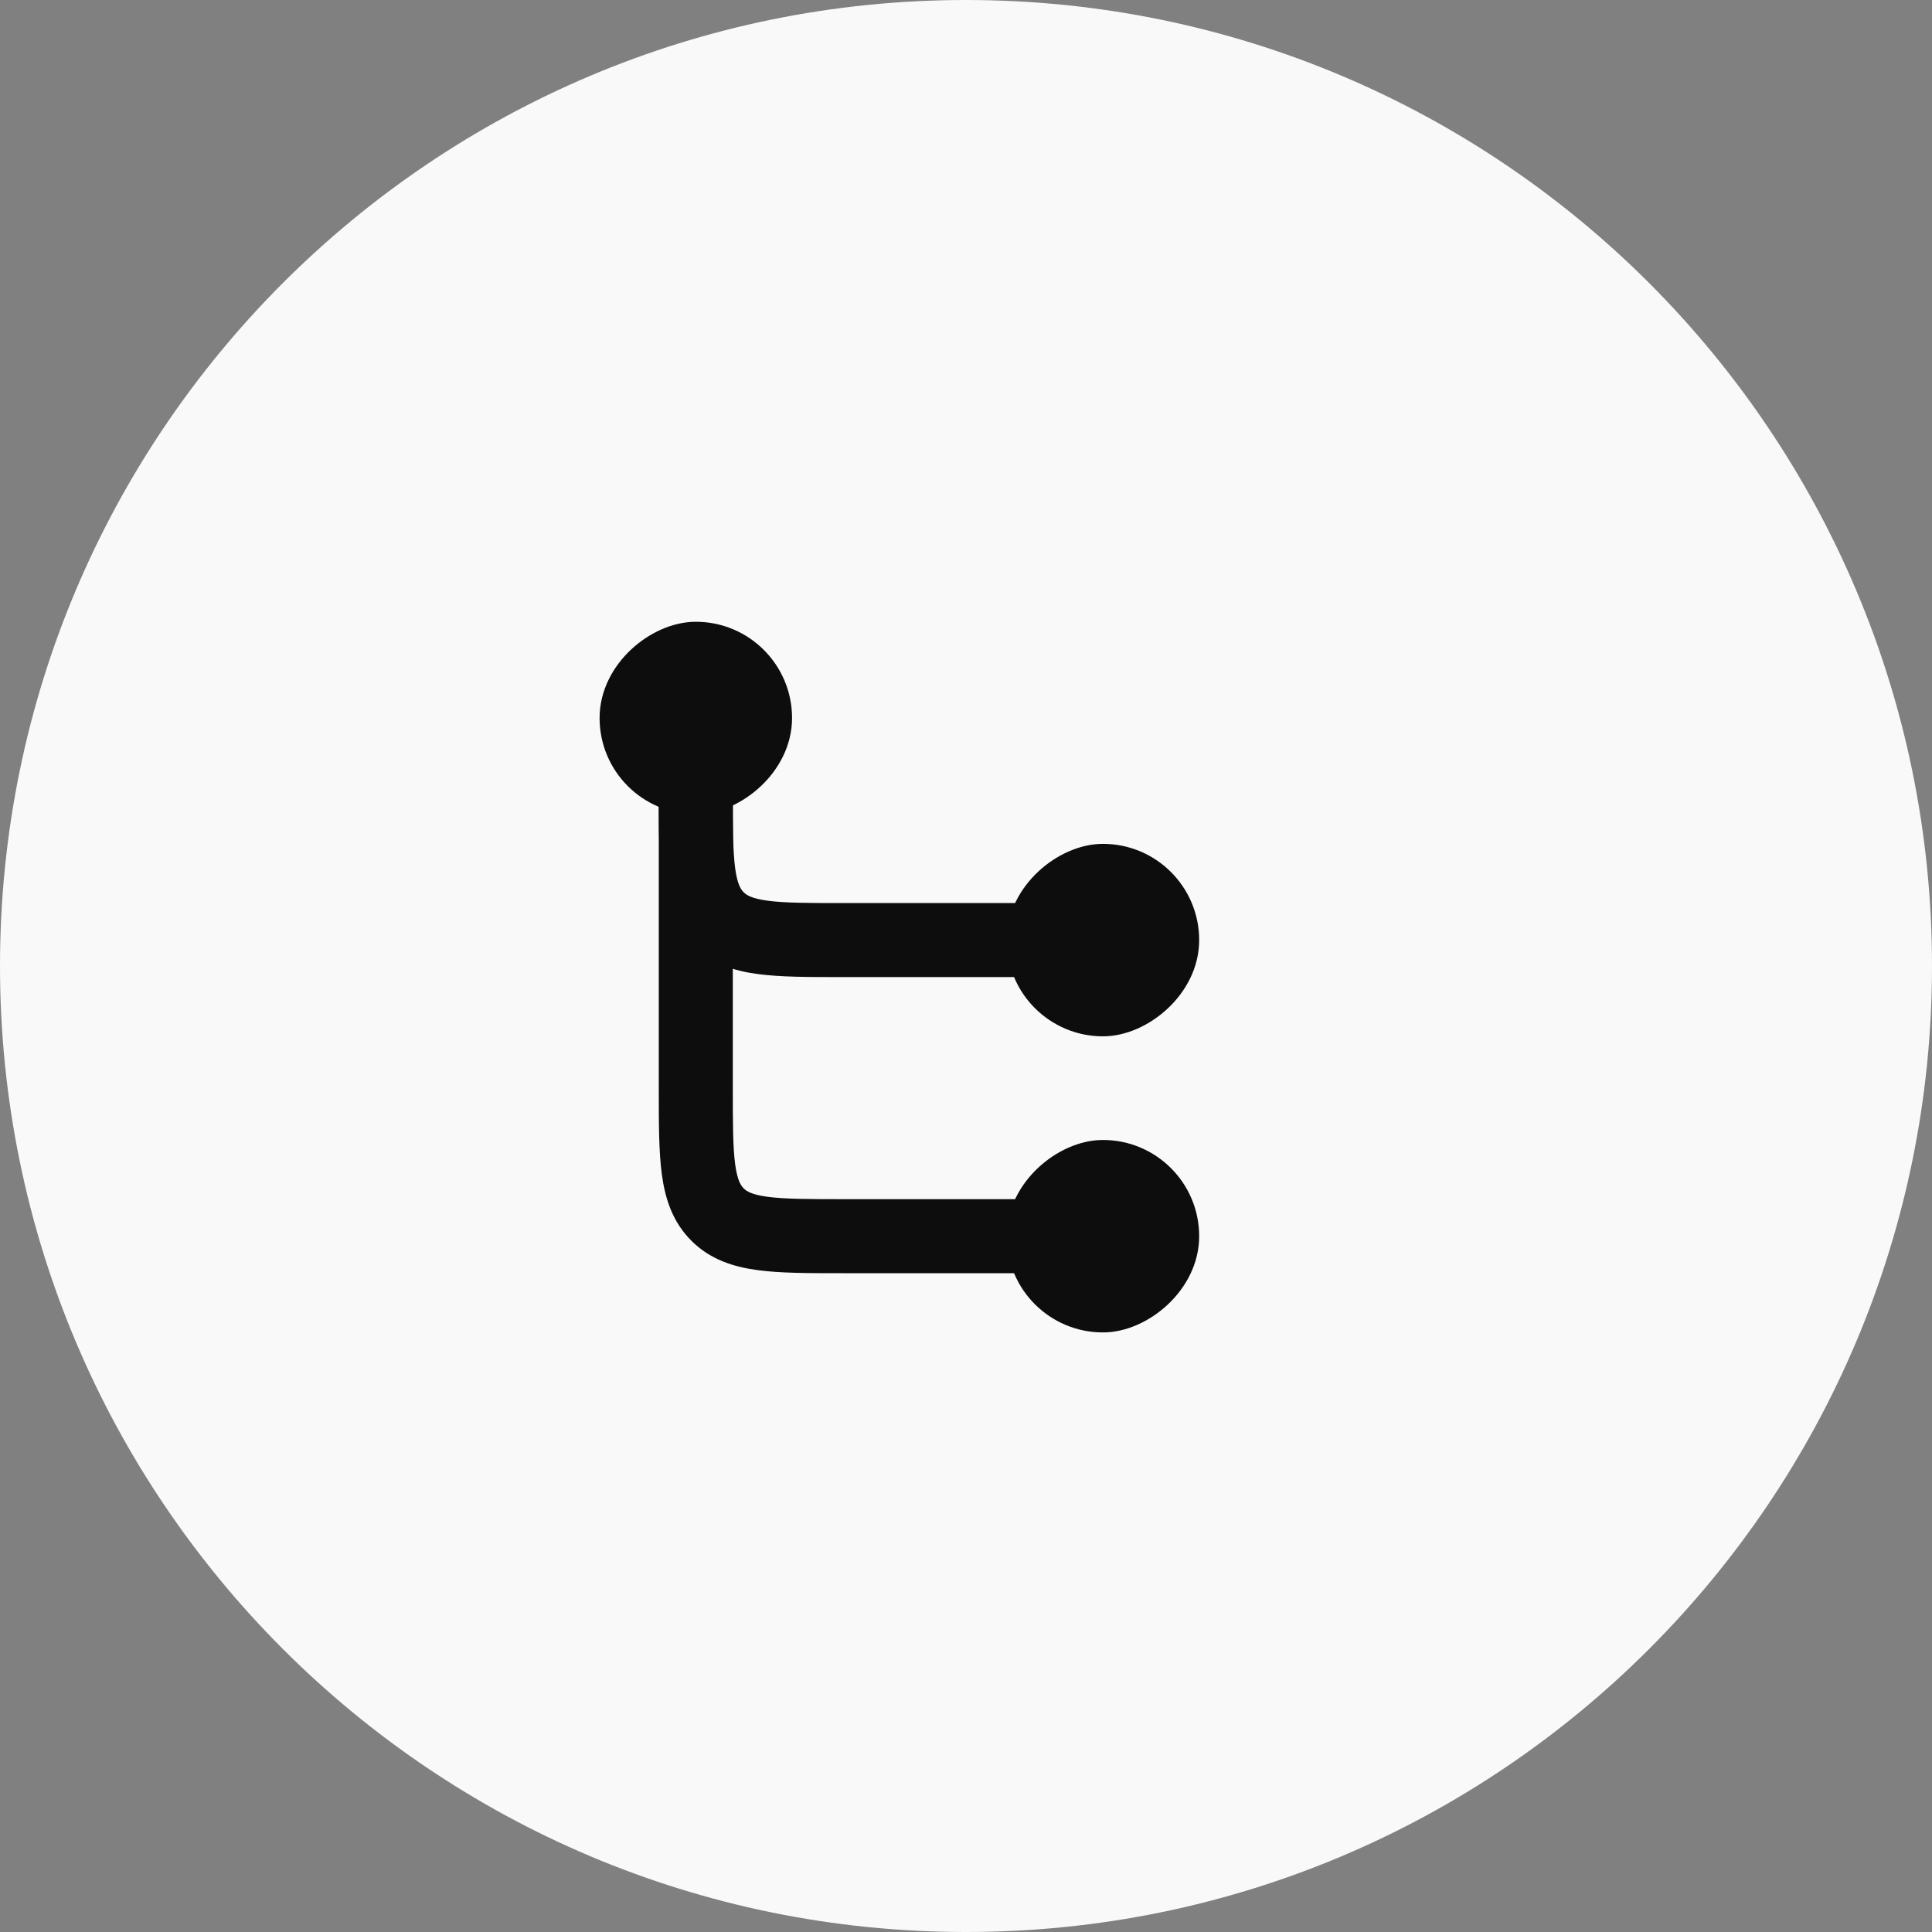
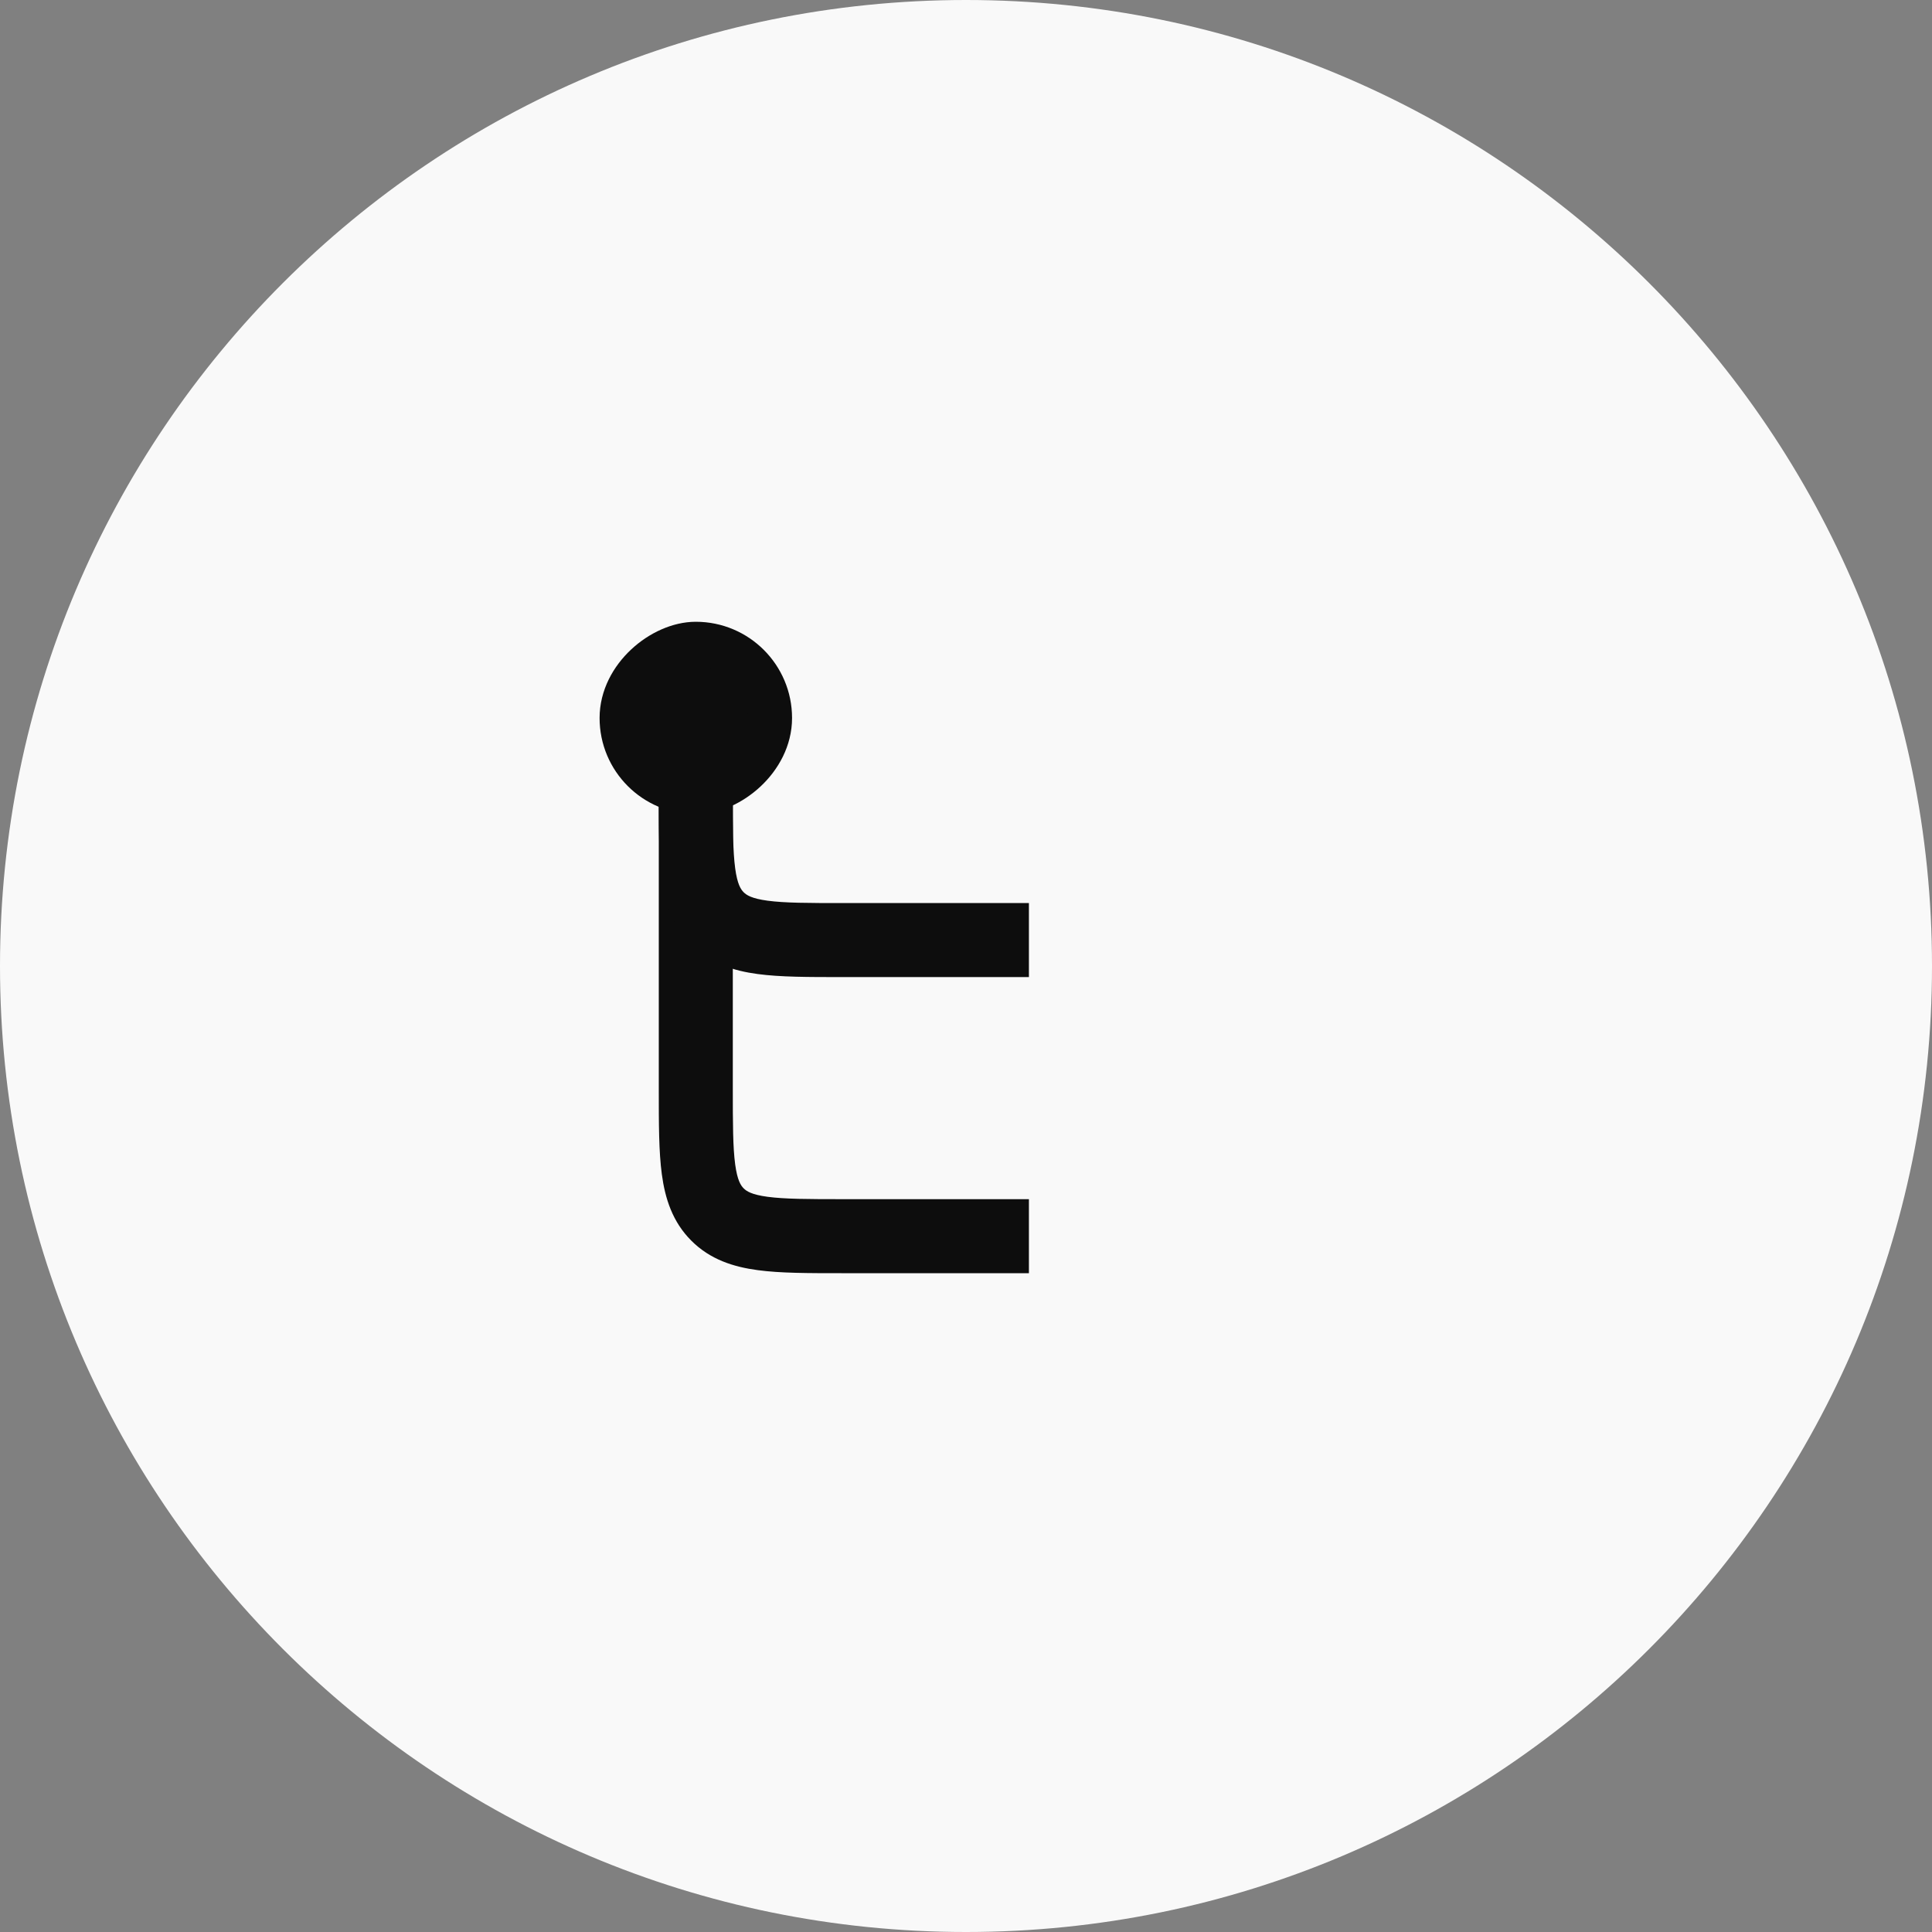
<svg xmlns="http://www.w3.org/2000/svg" width="87" height="87" viewBox="0 0 87 87" fill="none">
  <rect x="0" y="0" width="87" height="87" fill="#808080" stroke="none" />
  <path fill-rule="evenodd" clip-rule="evenodd" d="M43.5 87C67.524 87 87 67.524 87 43.5C87 19.476 67.524 0 43.5 0C19.476 0 0 19.476 0 43.5C0 67.524 19.476 87 43.5 87Z" fill="#F9F9F9" />
-   <rect x="53" y="39" width="6.667" height="6.667" rx="3.333" transform="rotate(90 53 39)" fill="#0D0D0D" stroke="#0D0D0D" stroke-width="2" />
-   <rect x="53" y="52.334" width="6.667" height="6.667" rx="3.333" transform="rotate(90 53 52.334)" fill="#0D0D0D" stroke="#0D0D0D" stroke-width="2" />
  <rect x="28" y="35.666" width="6.667" height="6.667" rx="3.333" transform="rotate(-90 28 35.666)" fill="#0D0D0D" stroke="#0D0D0D" stroke-width="2" />
  <path fill-rule="evenodd" clip-rule="evenodd" d="M29.666 34H32.999V49C32.999 50.618 33.003 51.665 33.106 52.435C33.204 53.158 33.361 53.385 33.487 53.512C33.614 53.639 33.841 53.796 34.564 53.893C35.335 53.996 36.381 54 37.999 54H46.333V57.333L37.89 57.333C36.412 57.333 35.139 57.334 34.12 57.196C33.027 57.05 31.98 56.718 31.131 55.869C30.281 55.019 29.95 53.972 29.803 52.88C29.666 51.86 29.666 50.587 29.666 49.11L29.666 34Z" fill="#0D0D0D" />
  <path fill-rule="evenodd" clip-rule="evenodd" d="M29.666 35.776C29.666 35.739 29.666 35.703 29.666 35.666H32.999C32.999 37.285 33.003 38.331 33.106 39.102C33.204 39.824 33.361 40.051 33.487 40.178C33.614 40.305 33.841 40.462 34.564 40.559C35.335 40.663 36.381 40.666 37.999 40.666H46.333V43.999H37.999C37.963 43.999 37.926 43.999 37.89 43.999C36.412 43.999 35.139 43.999 34.12 43.862C33.027 43.716 31.98 43.384 31.131 42.535C30.281 41.685 29.95 40.638 29.803 39.546C29.666 38.526 29.666 37.253 29.666 35.776Z" fill="#0D0D0D" />
</svg>